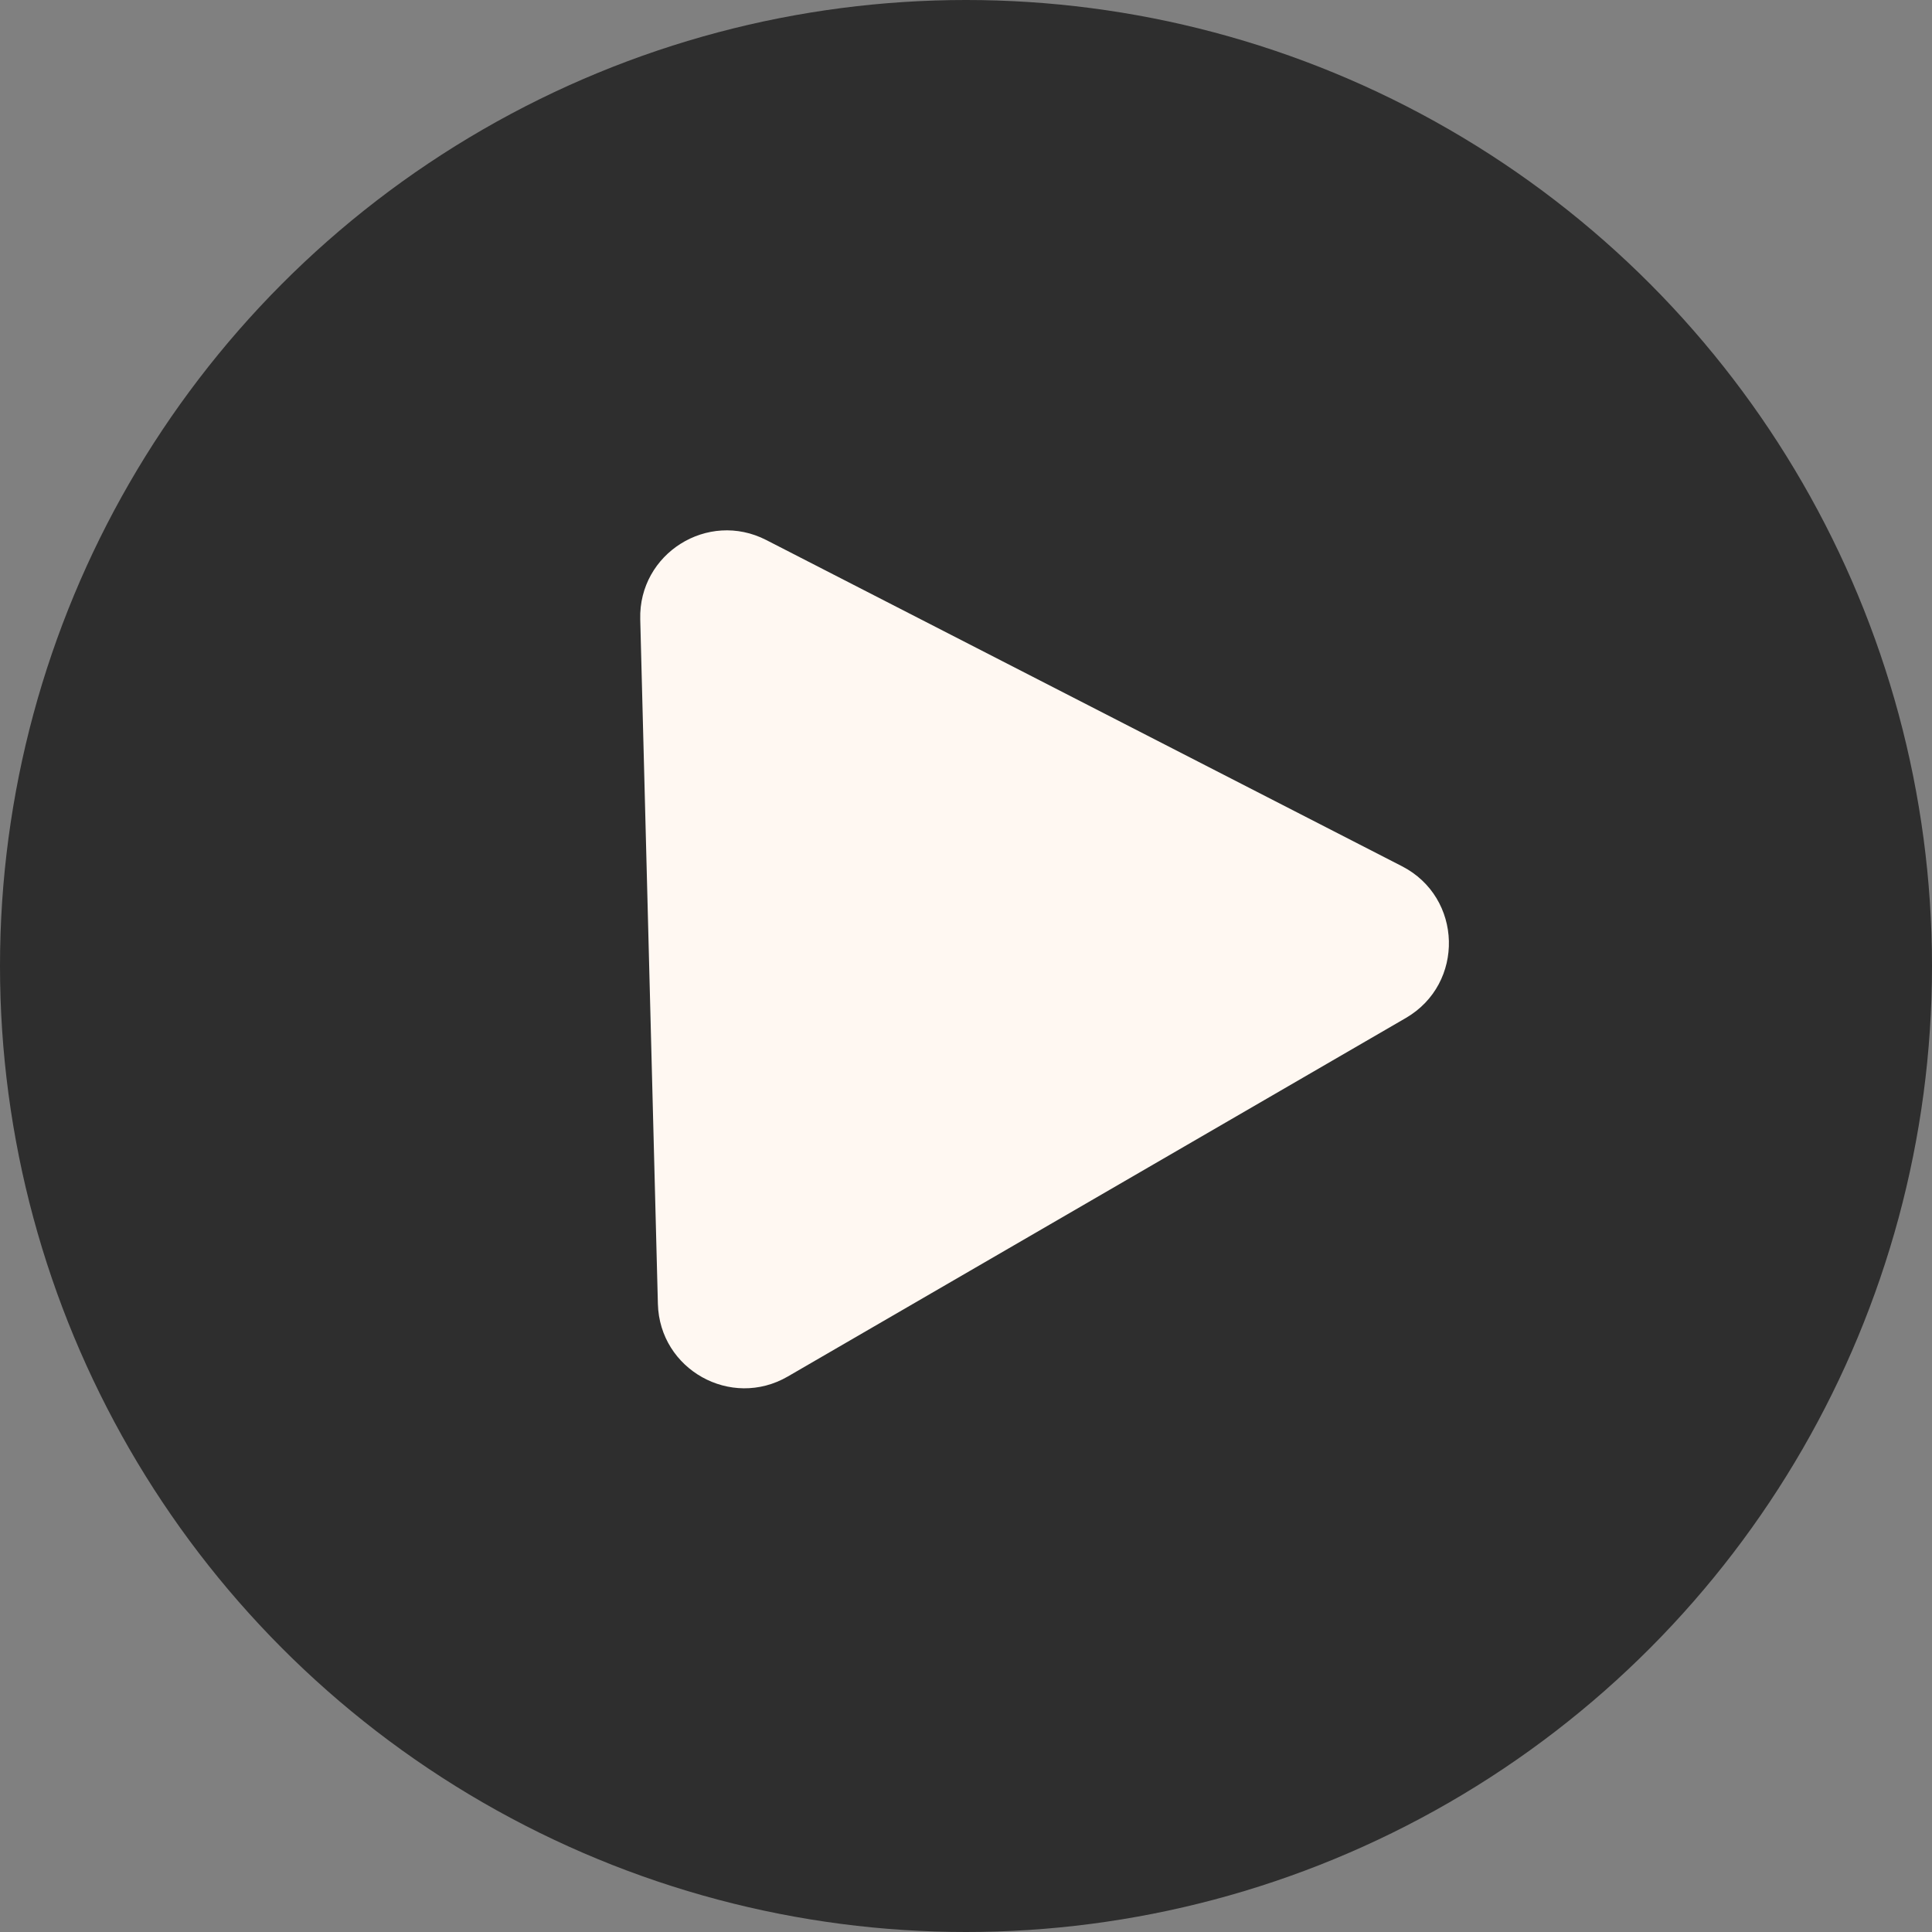
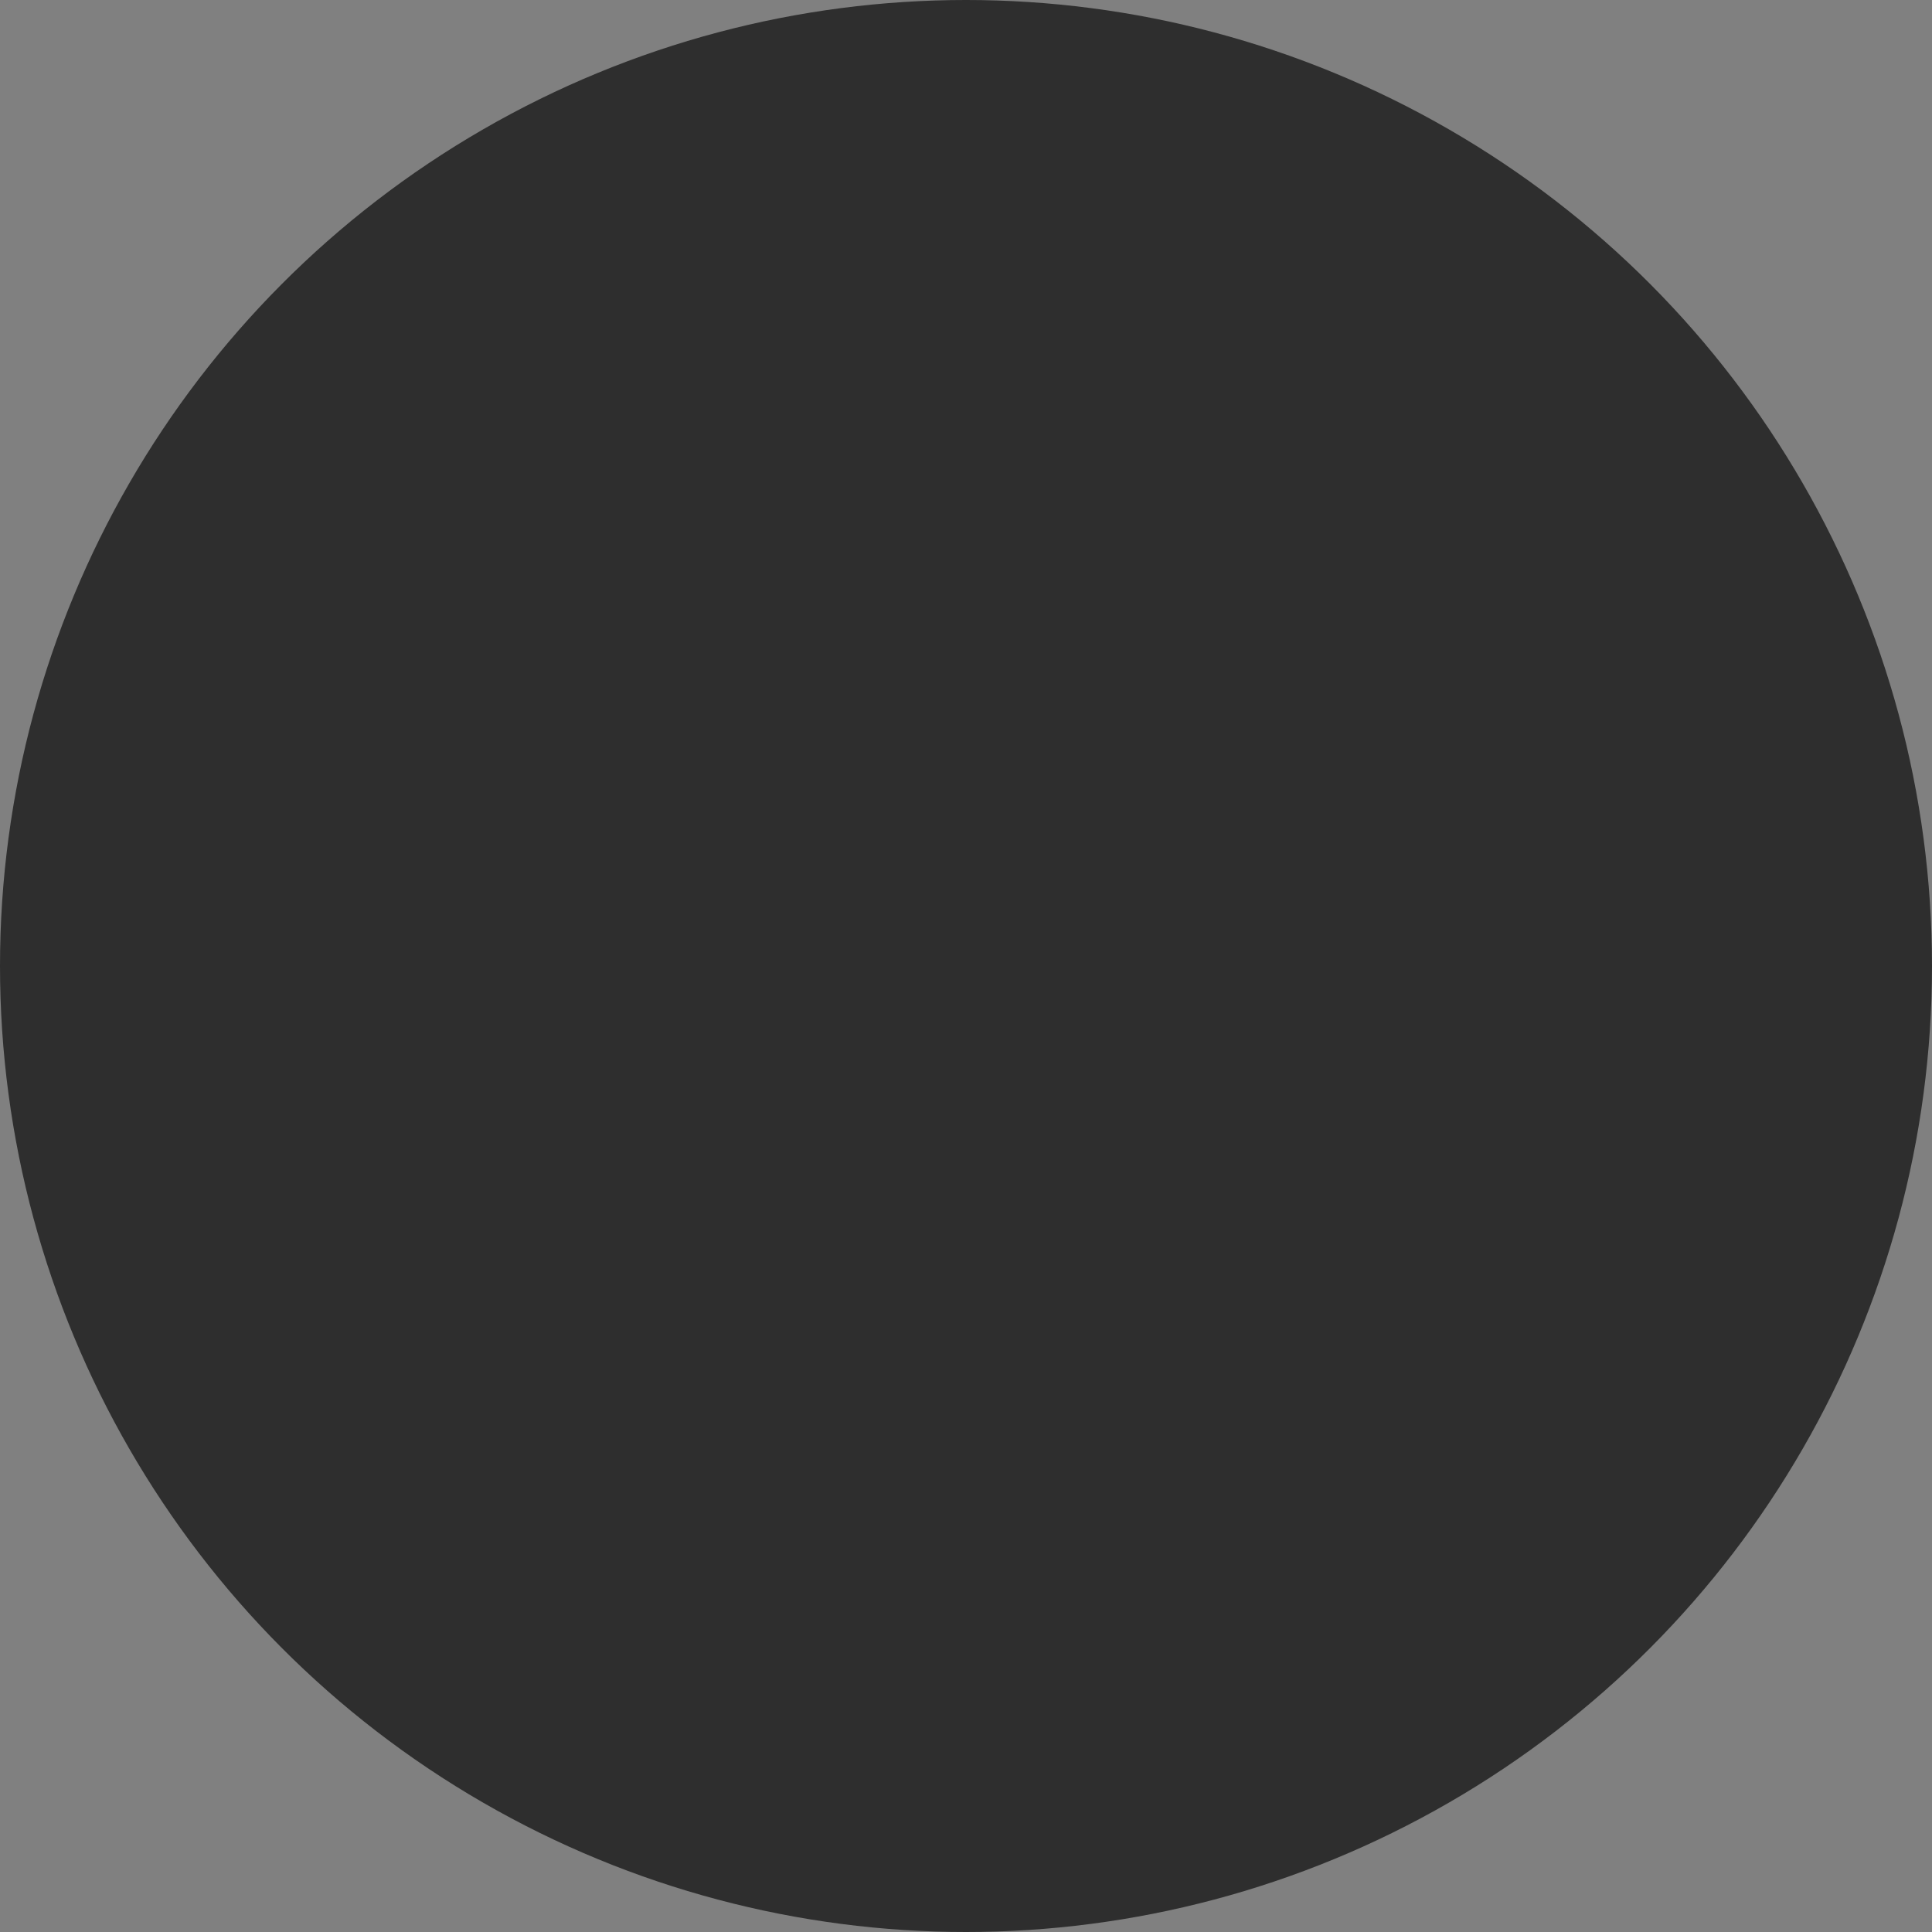
<svg xmlns="http://www.w3.org/2000/svg" width="67" height="67" viewBox="0 0 67 67" fill="none">
  <rect x="0" y="0" width="67" height="67" fill="#808080" stroke="none" />
  <circle cx="33.5" cy="33.5" r="33.5" fill="#2E2E2E" />
-   <path d="M48.617 30.039C50.728 31.122 50.805 34.112 48.753 35.303L27.32 47.736C25.349 48.879 22.874 47.496 22.815 45.218L22.203 21.473C22.144 19.196 24.545 17.687 26.572 18.727L48.617 30.039Z" fill="#FFF8F2" />
</svg>